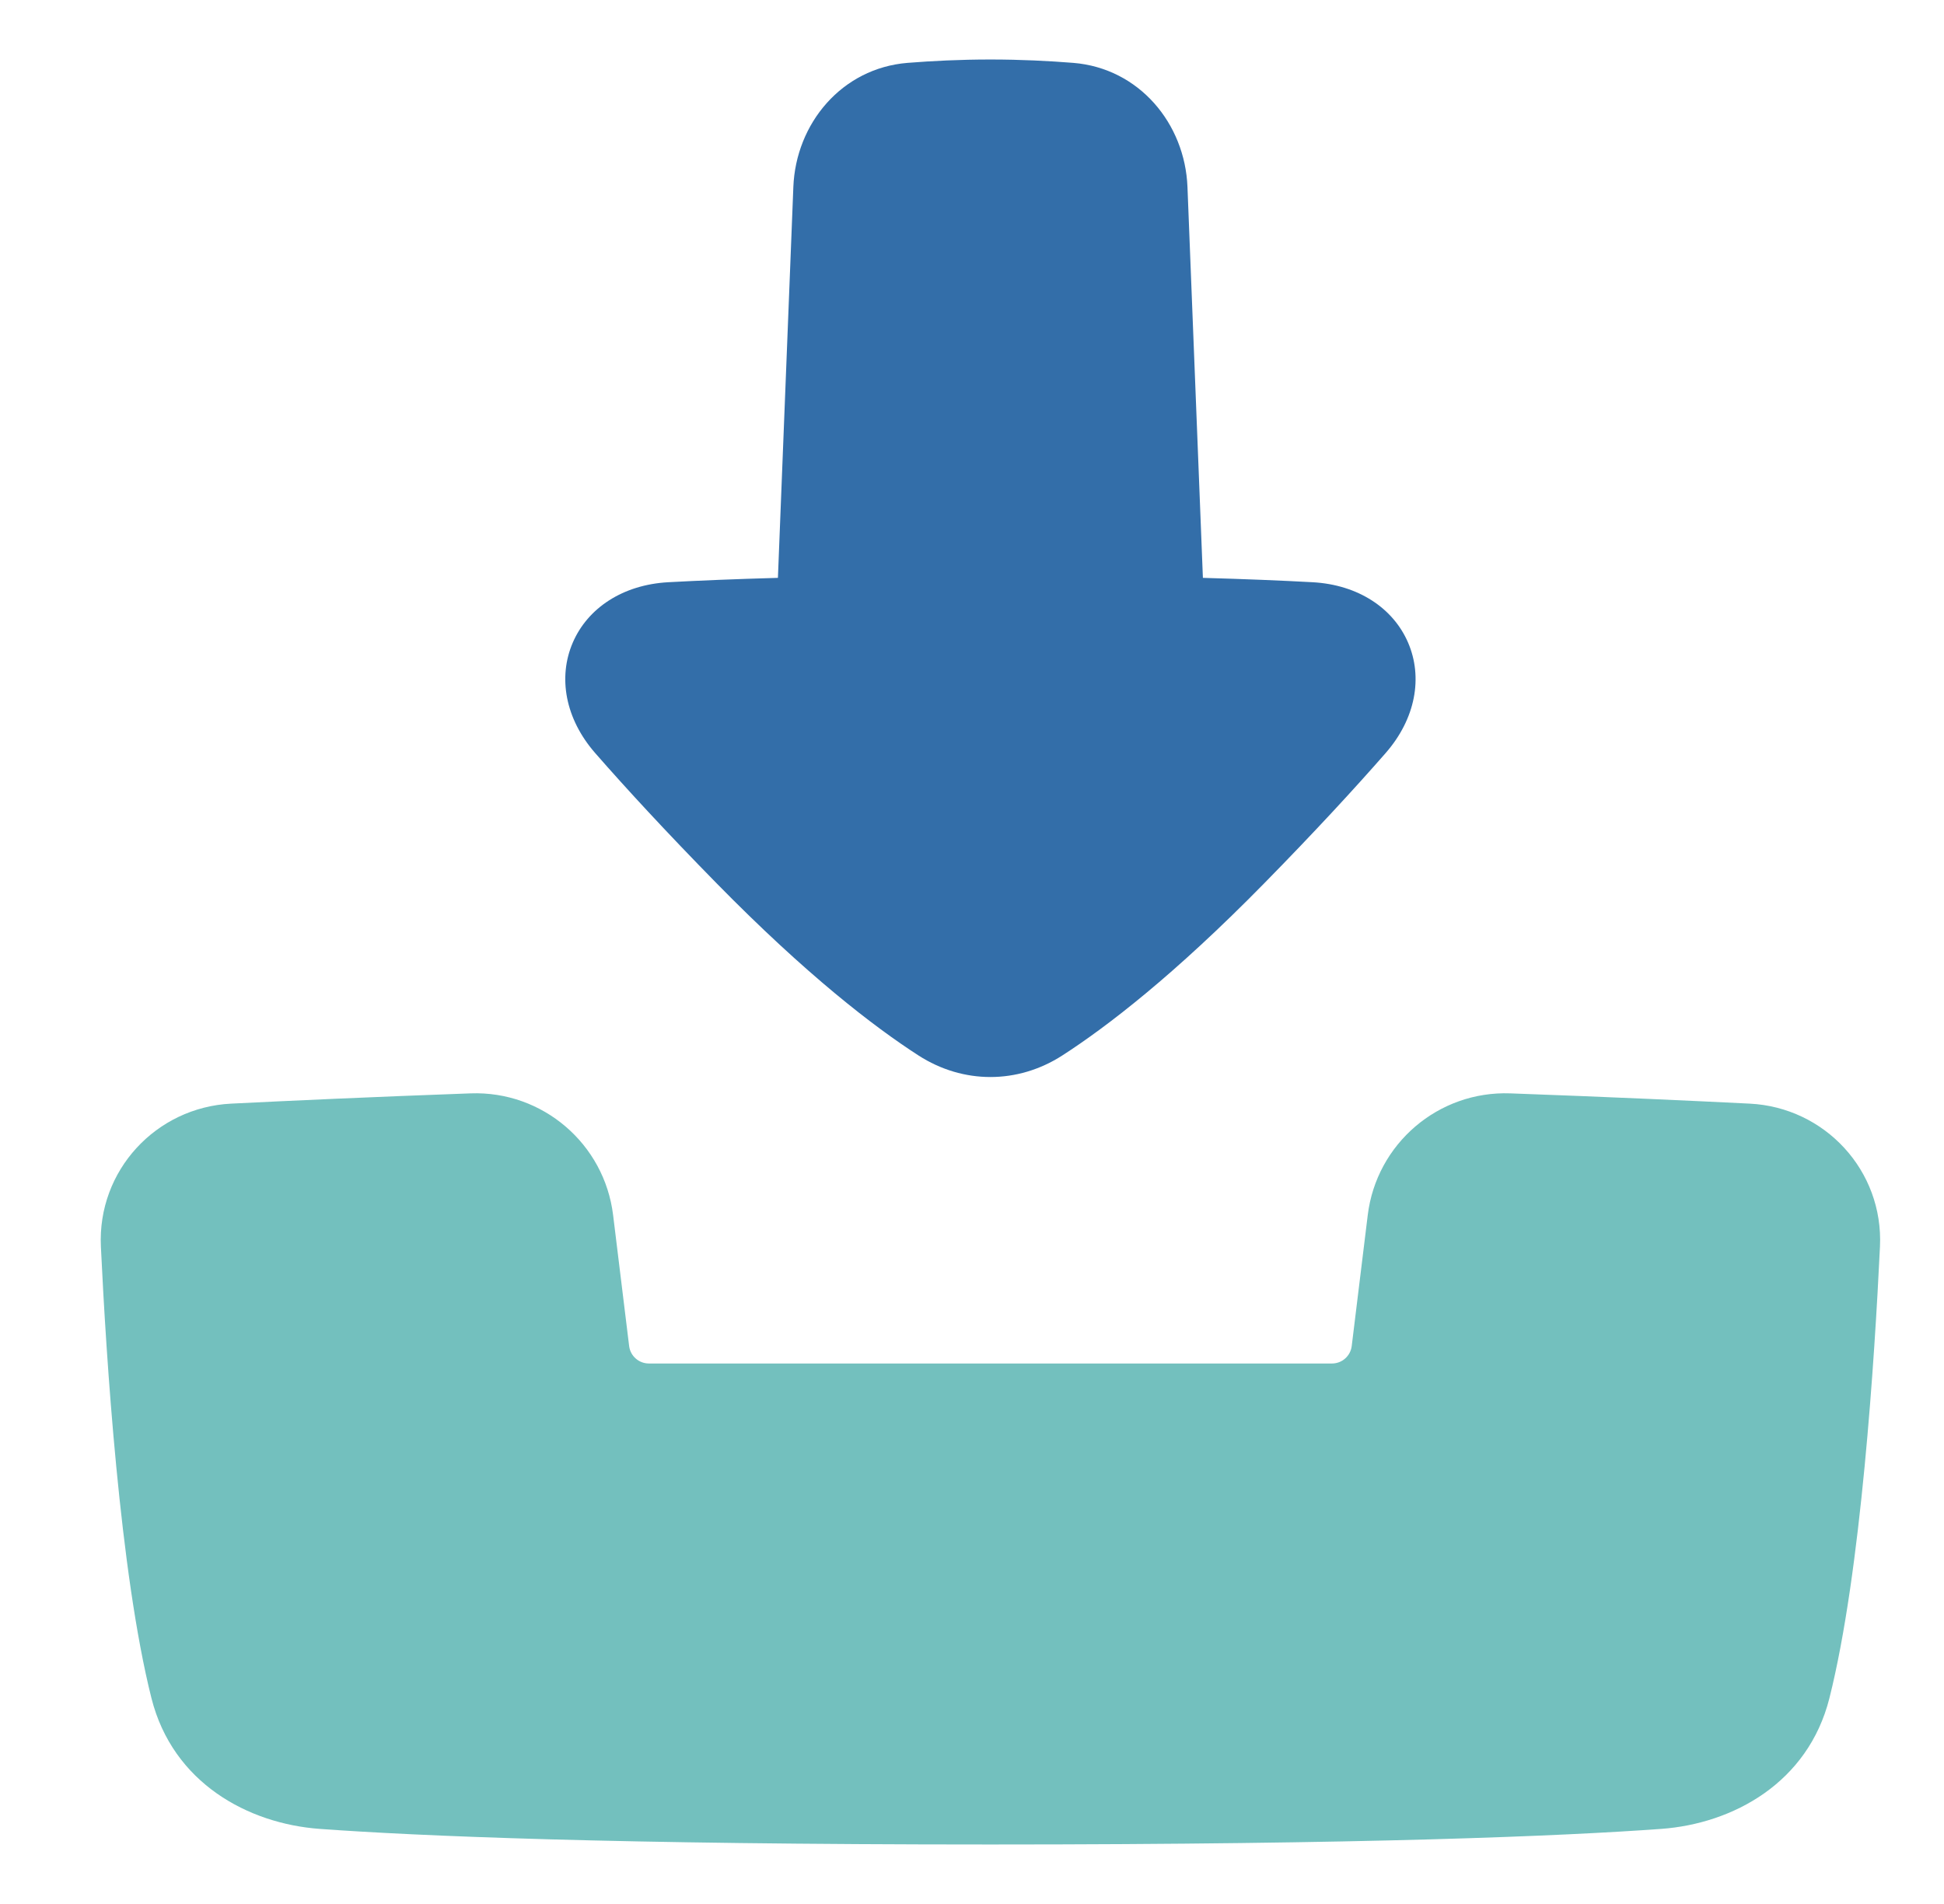
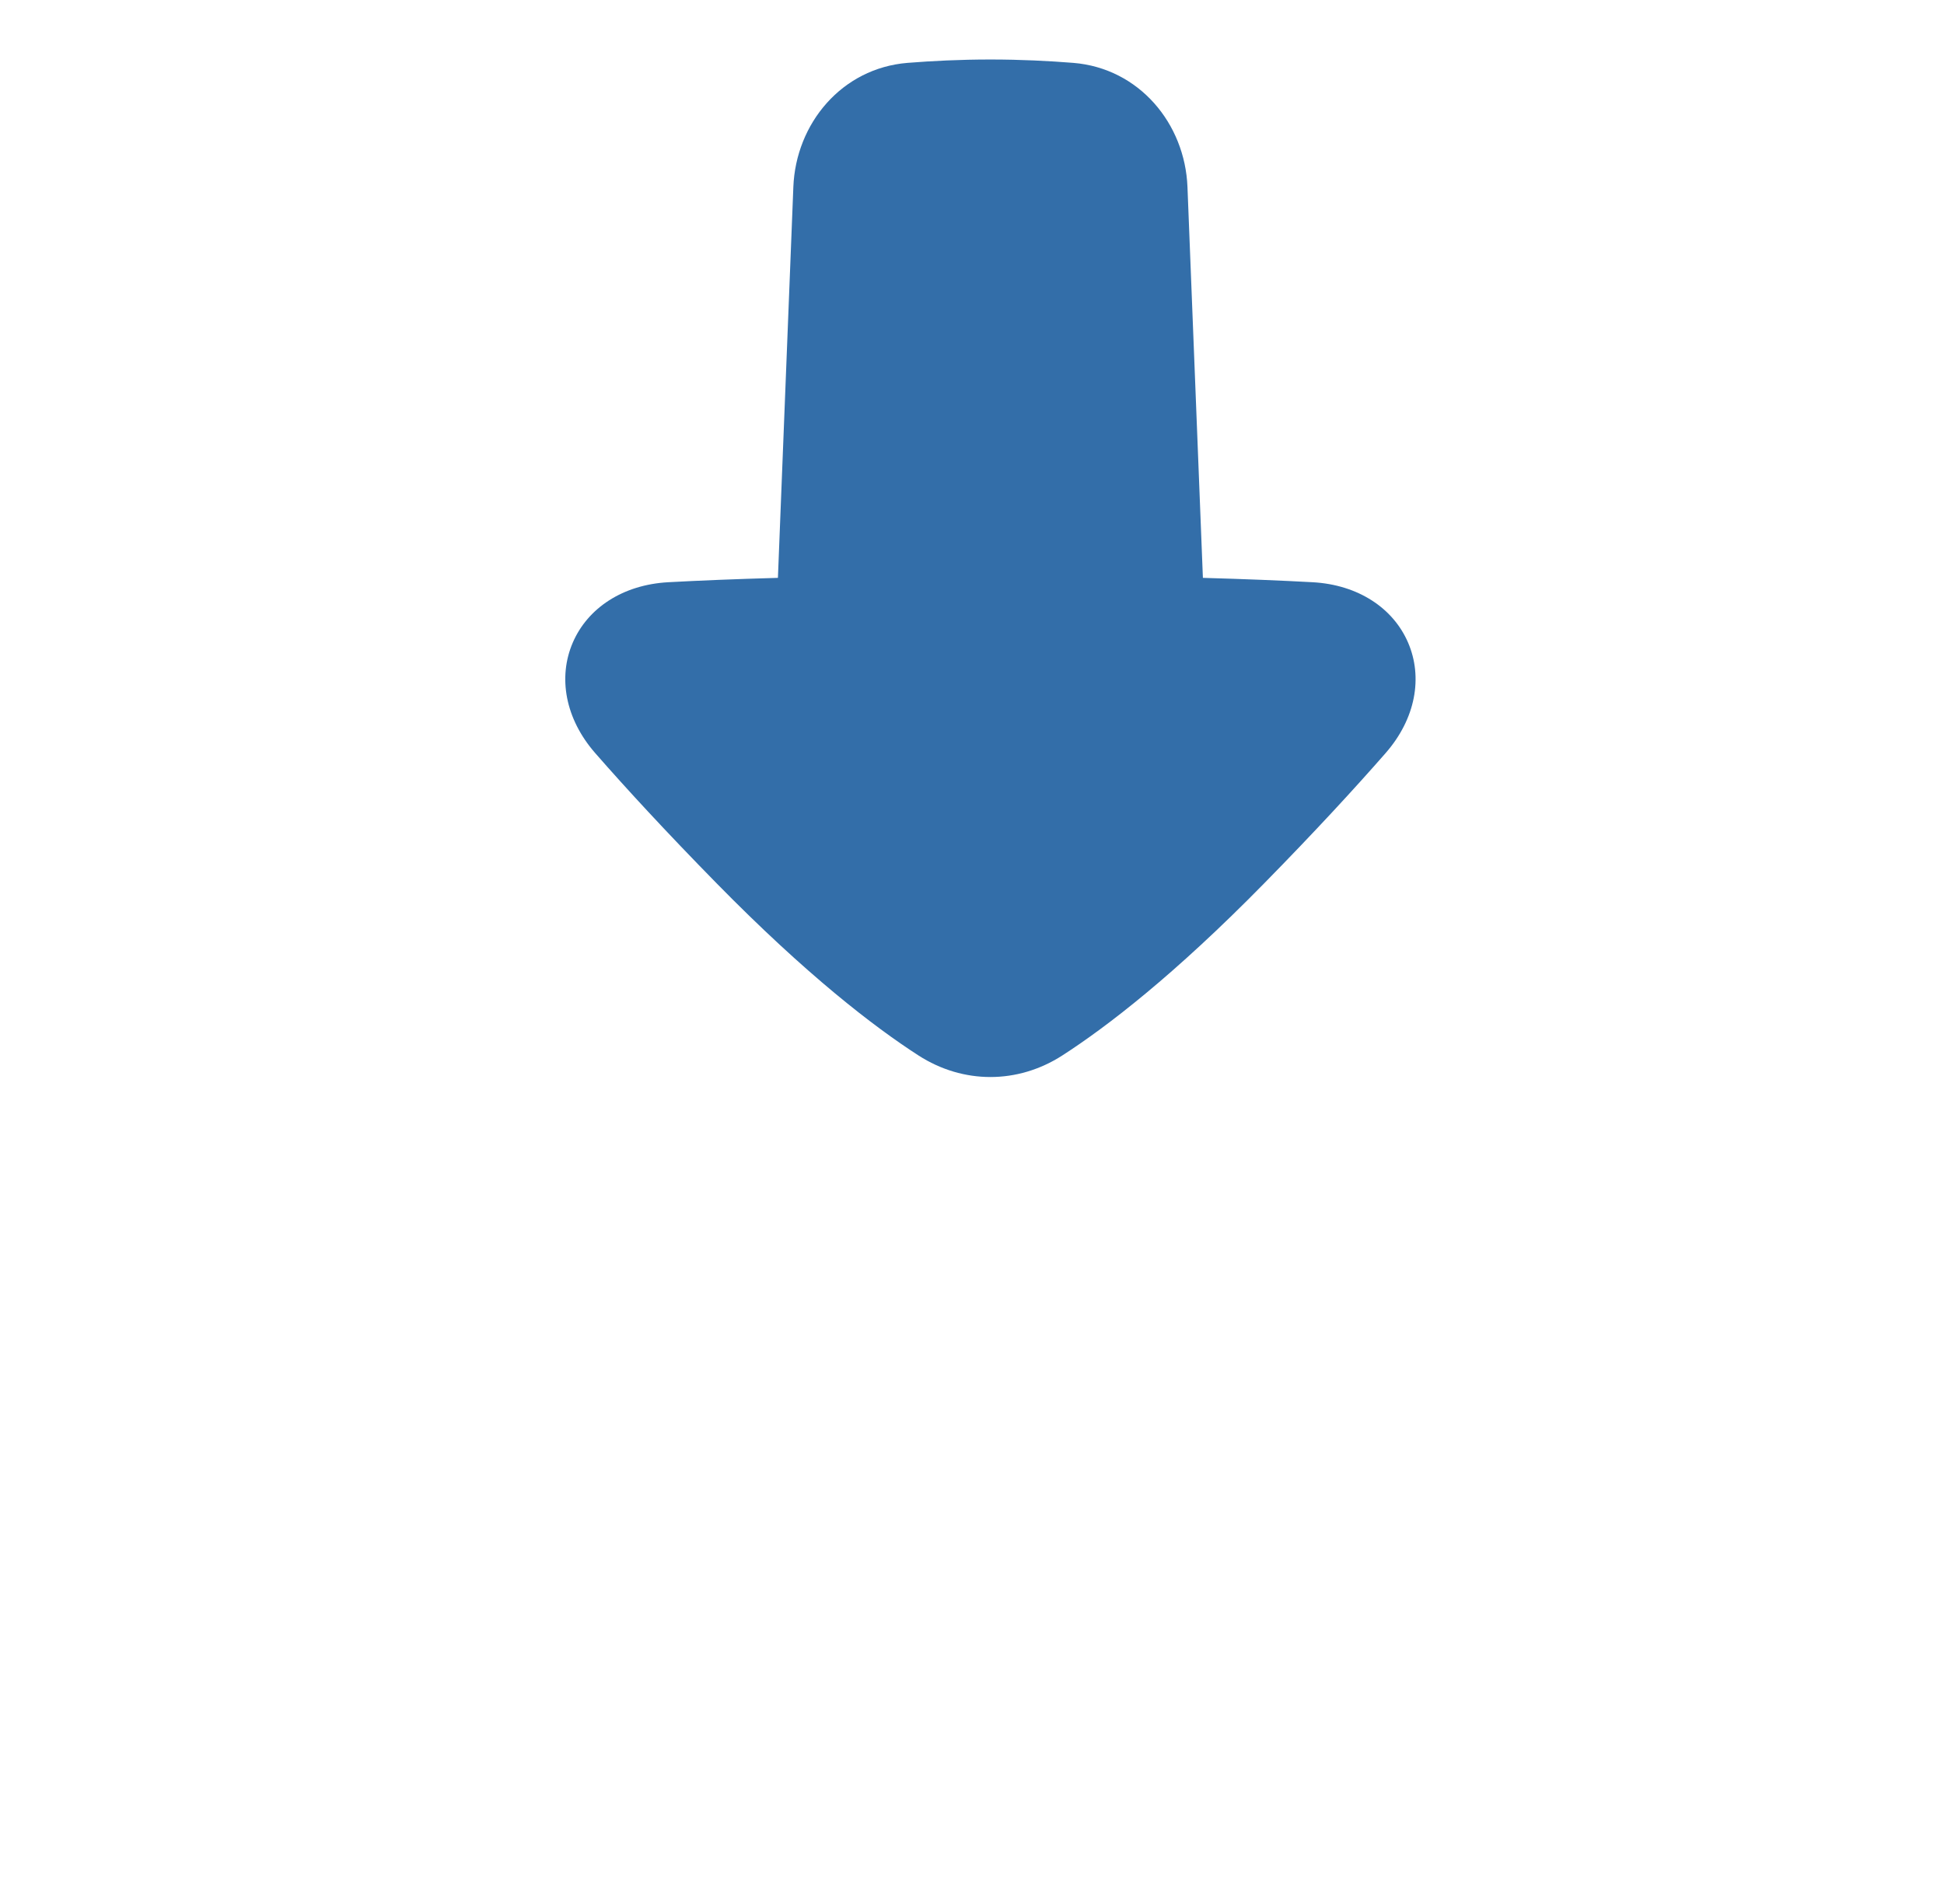
<svg xmlns="http://www.w3.org/2000/svg" width="49" height="48" viewBox="0 0 49 48" fill="none">
  <g id="streamlinehq-interface-download-button-2-          flat-48-ico_m0RLpefVHQR4A32z">
-     <path id="Vector" d="M38.069 27.564C36.253 27.498 34.695 28.835 34.475 30.633L34.071 33.935C34.04 34.185 33.827 34.374 33.575 34.374H16.355C16.102 34.374 15.889 34.185 15.858 33.935L15.454 30.633C15.234 28.835 13.676 27.498 11.861 27.564C9.366 27.654 7.251 27.752 5.826 27.823C3.933 27.917 2.452 29.511 2.543 31.429C2.677 34.229 3.02 39.642 3.817 42.81C4.356 44.95 6.254 45.976 8.059 46.107C10.508 46.285 15.436 46.5 24.965 46.5C34.493 46.5 39.422 46.285 41.871 46.107C43.676 45.976 45.573 44.95 46.112 42.81C46.91 39.642 47.252 34.229 47.386 31.429C47.478 29.511 45.996 27.917 44.103 27.823C42.679 27.752 40.563 27.654 38.069 27.564Z" fill="#73C0BE" />
    <path id="Vector_2" d="M24.964 1.5C24.199 1.5 23.491 1.536 22.875 1.585C21.218 1.719 20.06 3.113 19.997 4.713L19.608 14.568C18.533 14.598 17.619 14.636 16.844 14.678C15.697 14.741 14.812 15.33 14.437 16.201C14.061 17.074 14.245 18.119 15.003 18.986C15.78 19.875 16.782 20.963 18.062 22.268C20.329 24.579 22.026 25.883 23.152 26.609C24.277 27.333 25.651 27.333 26.776 26.609C27.902 25.883 29.599 24.579 31.866 22.268C33.147 20.963 34.148 19.874 34.926 18.985C35.684 18.118 35.868 17.074 35.492 16.201C35.117 15.33 34.232 14.741 33.085 14.678C32.31 14.636 31.395 14.598 30.32 14.568L29.931 4.713C29.868 3.113 28.71 1.719 27.052 1.585C26.437 1.536 25.73 1.5 24.964 1.5Z" fill="#336EA9" />
  </g>
</svg>